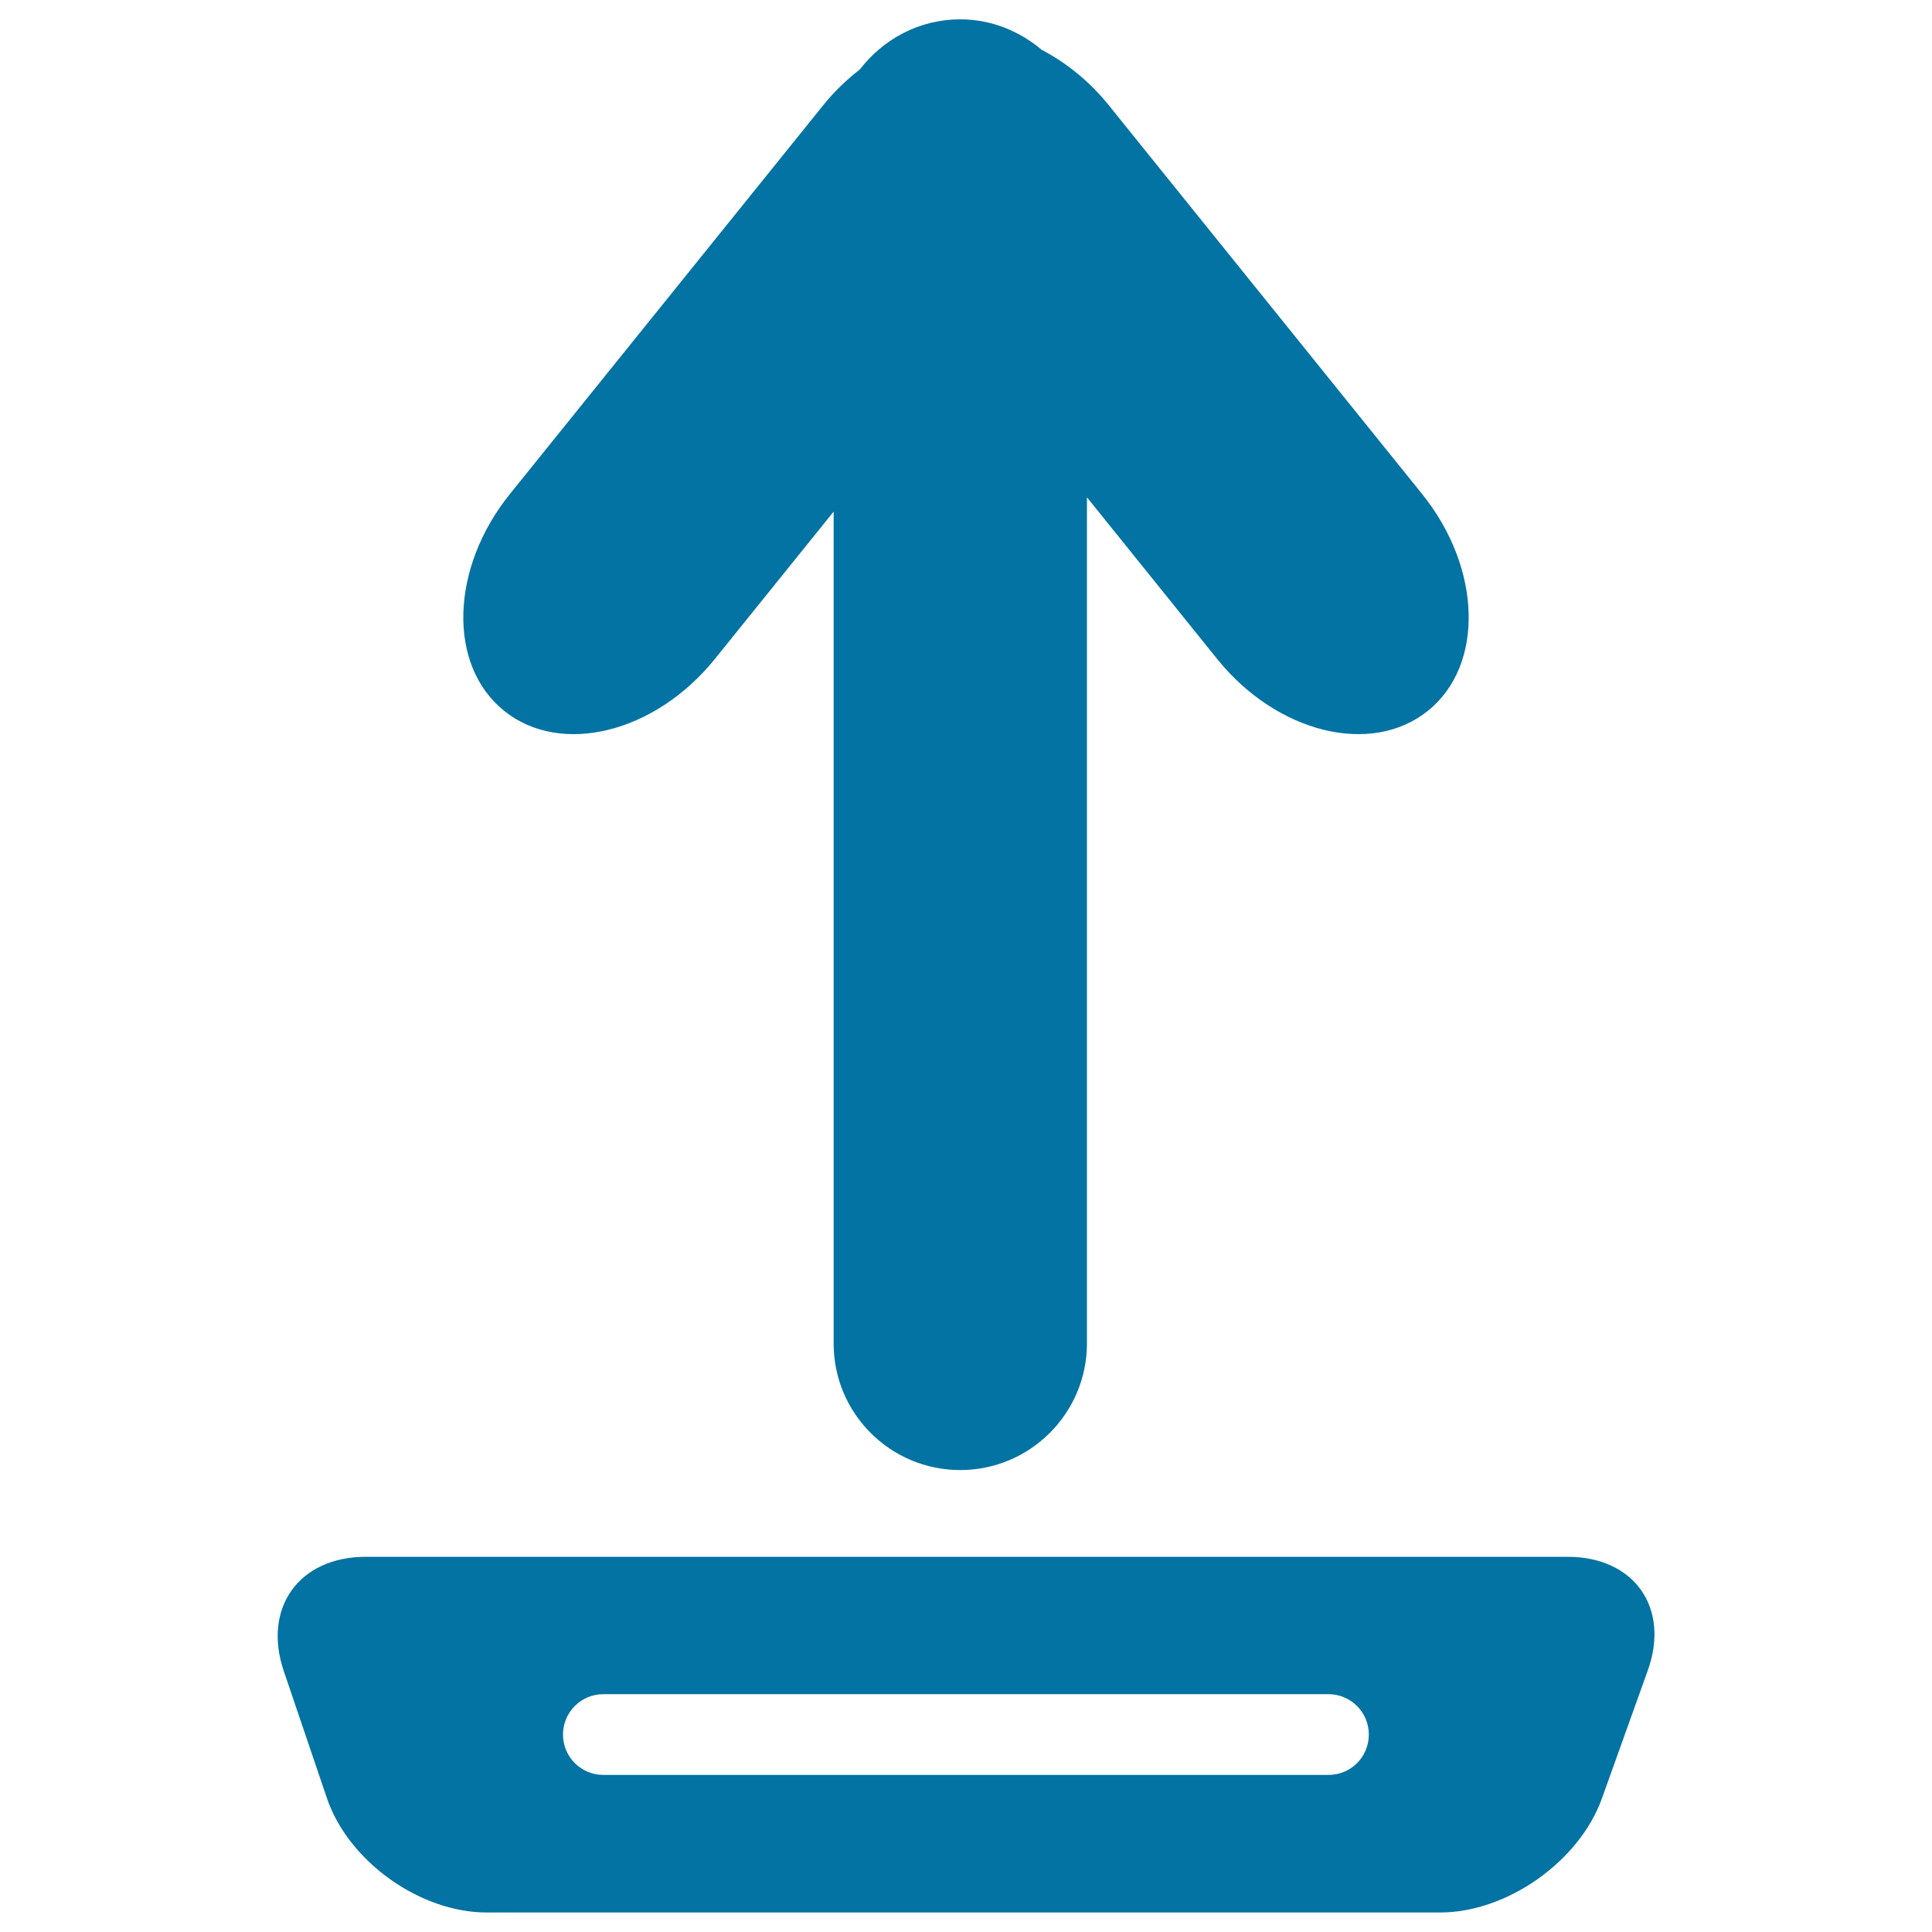
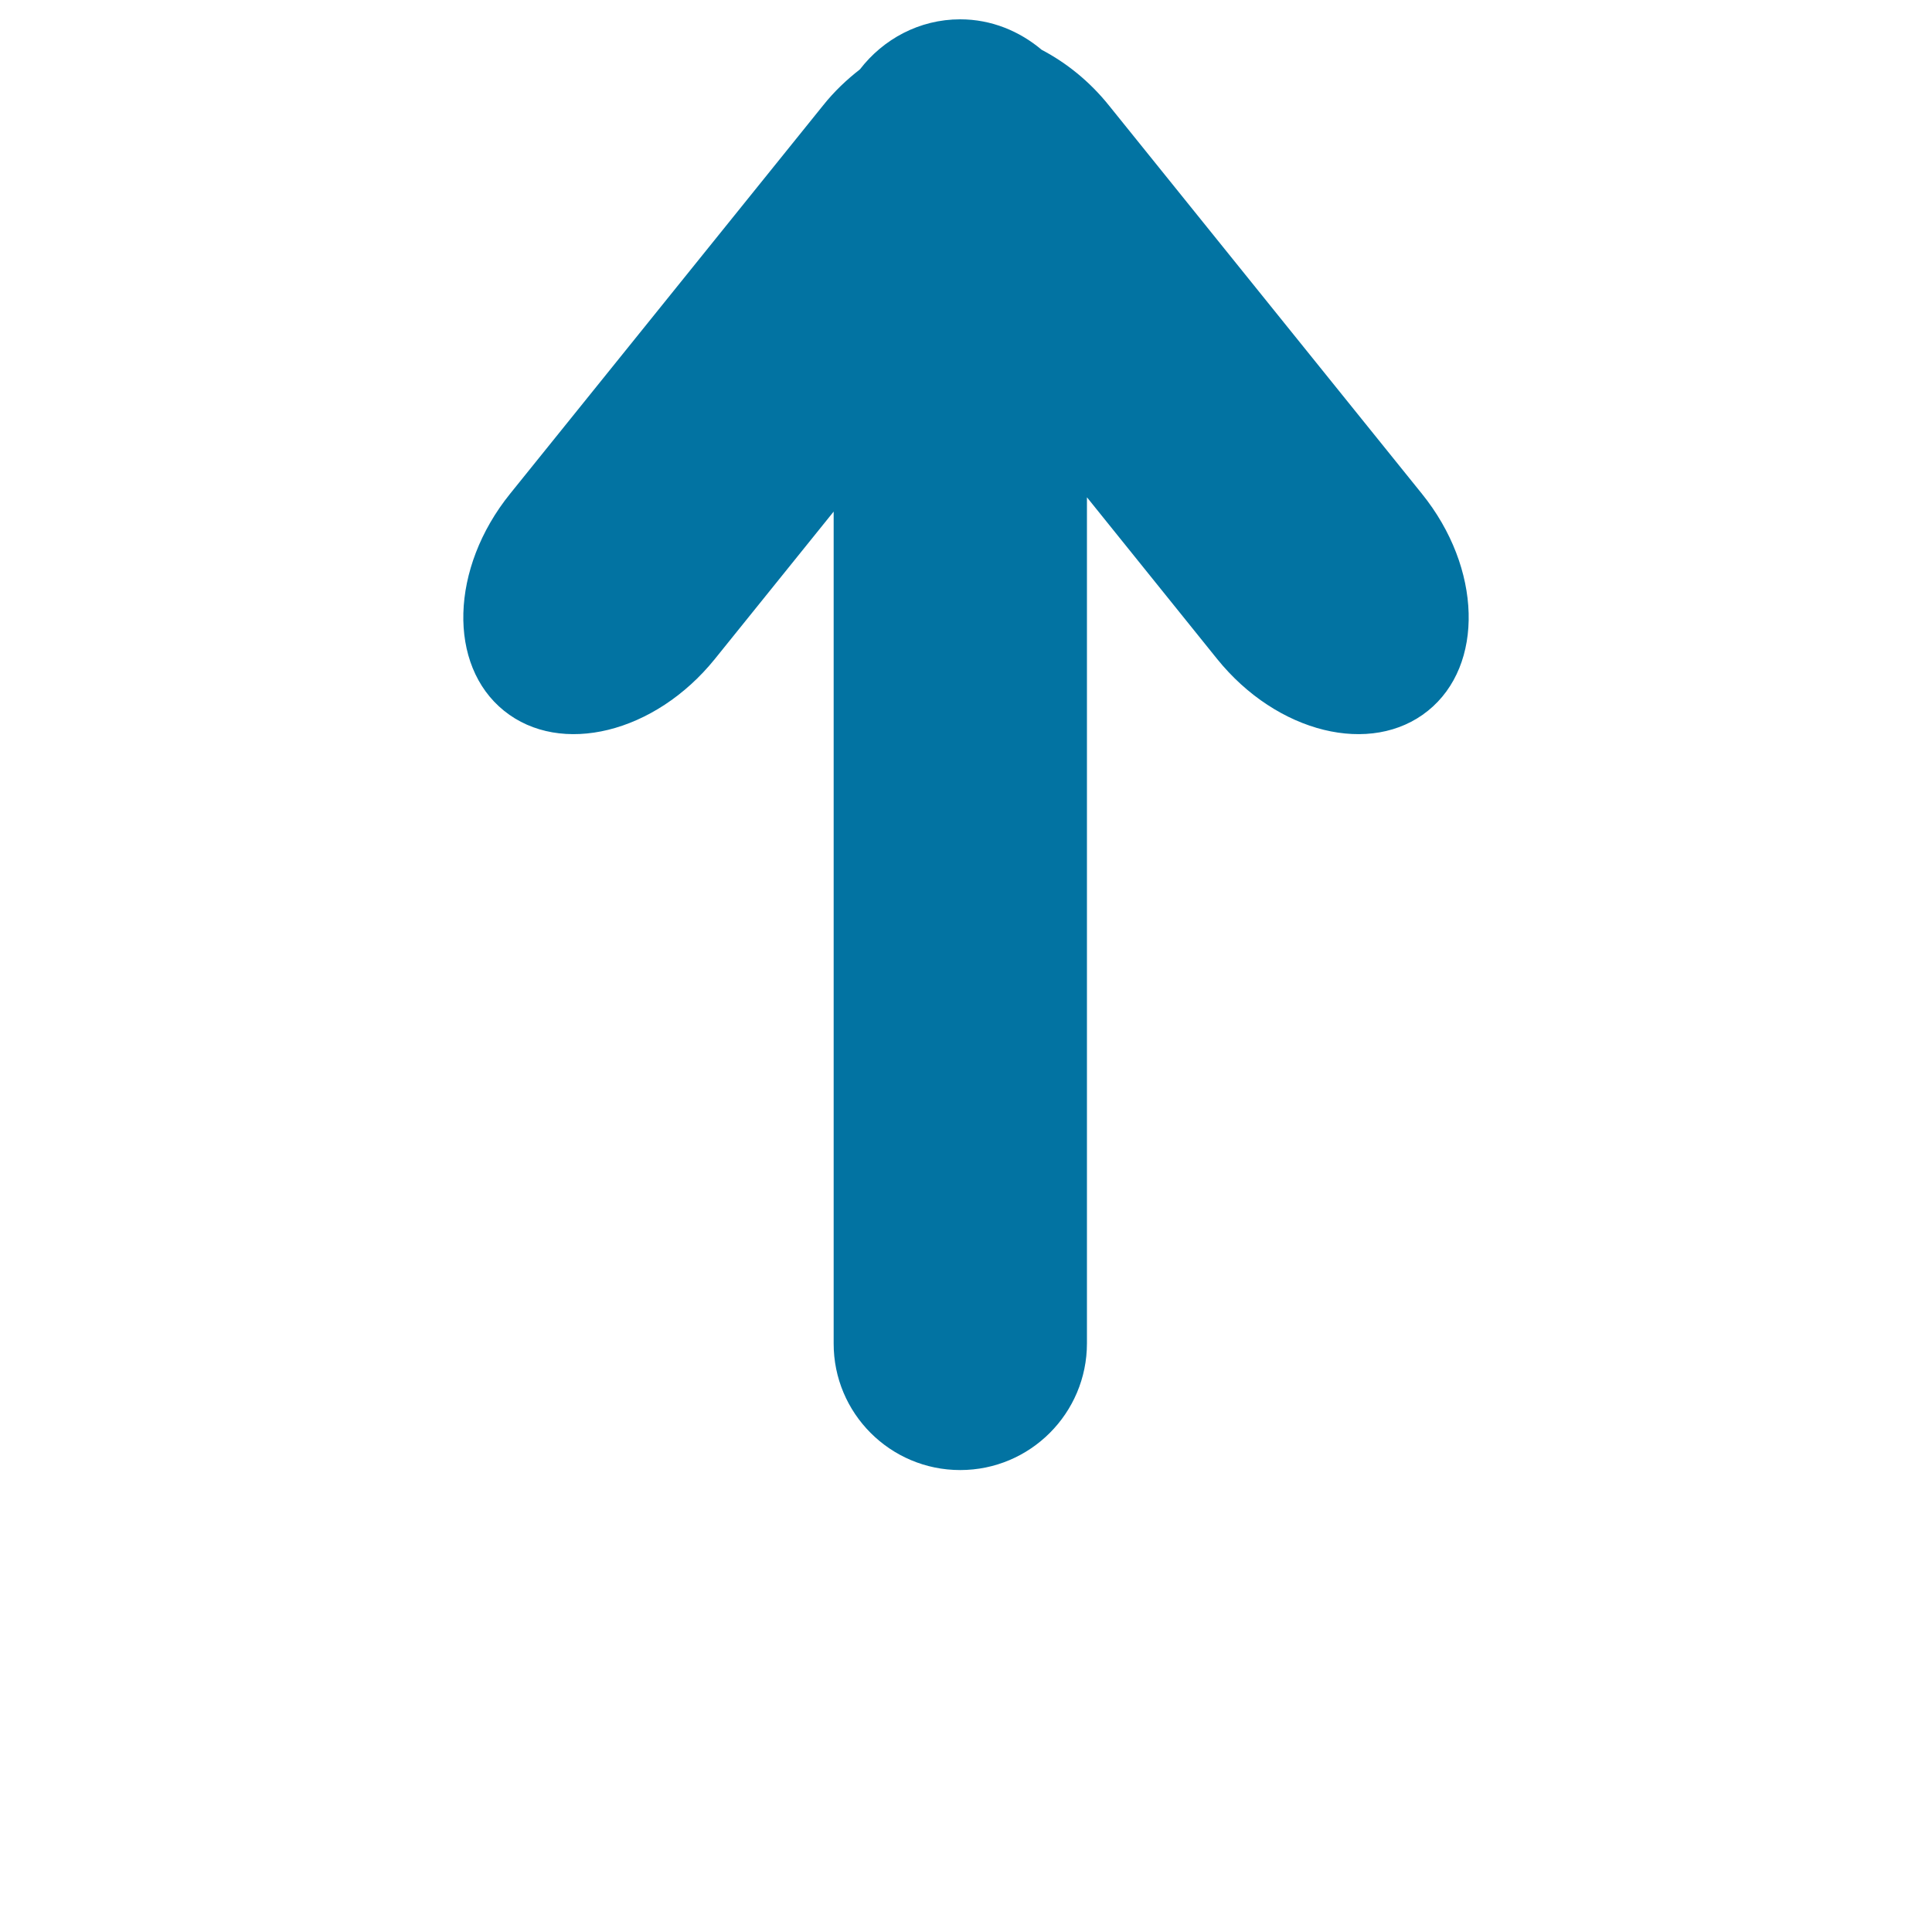
<svg xmlns="http://www.w3.org/2000/svg" viewBox="0 0 1000 1000" style="fill:#0273a2">
  <title>Uploading From Drive SVG icon</title>
  <g>
    <path d="M497,760.9c36.2,0,65.6-29.4,65.6-65.6V257.4l67.4,83.7c31,38.4,79.8,50.4,109.1,26.8c29.3-23.6,27.9-73.9-3.1-112.3l-162-201c-10.1-12.6-22.2-22.2-34.8-28.8C527.7,16.1,513.1,10,497,10c-21.2,0-39.9,10.3-51.9,25.9c-6.8,5.3-13.3,11.4-19.1,18.7l-162,201c-31,38.4-32.4,88.7-3.1,112.3c29.3,23.6,78.1,11.6,109.1-26.8l61.5-76.3v430.5C431.4,731.5,460.8,760.9,497,760.9z" />
-     <path d="M811.4,805.8H189.3c-34.6,0-53.5,26.5-42.4,59.2l22.3,65.7c11.1,32.7,48.1,59.2,82.7,59.2h493.5c34.6,0,72-26.4,83.7-58.9l23.8-66.4C864.5,832.2,845.9,805.8,811.4,805.8z M687.6,918.7H312.3c-11.5,0-20.9-9.3-20.9-20.9c0-11.5,9.3-20.9,20.9-20.9h375.3c11.5,0,20.9,9.3,20.9,20.9S699.2,918.7,687.6,918.7z" />
  </g>
</svg>